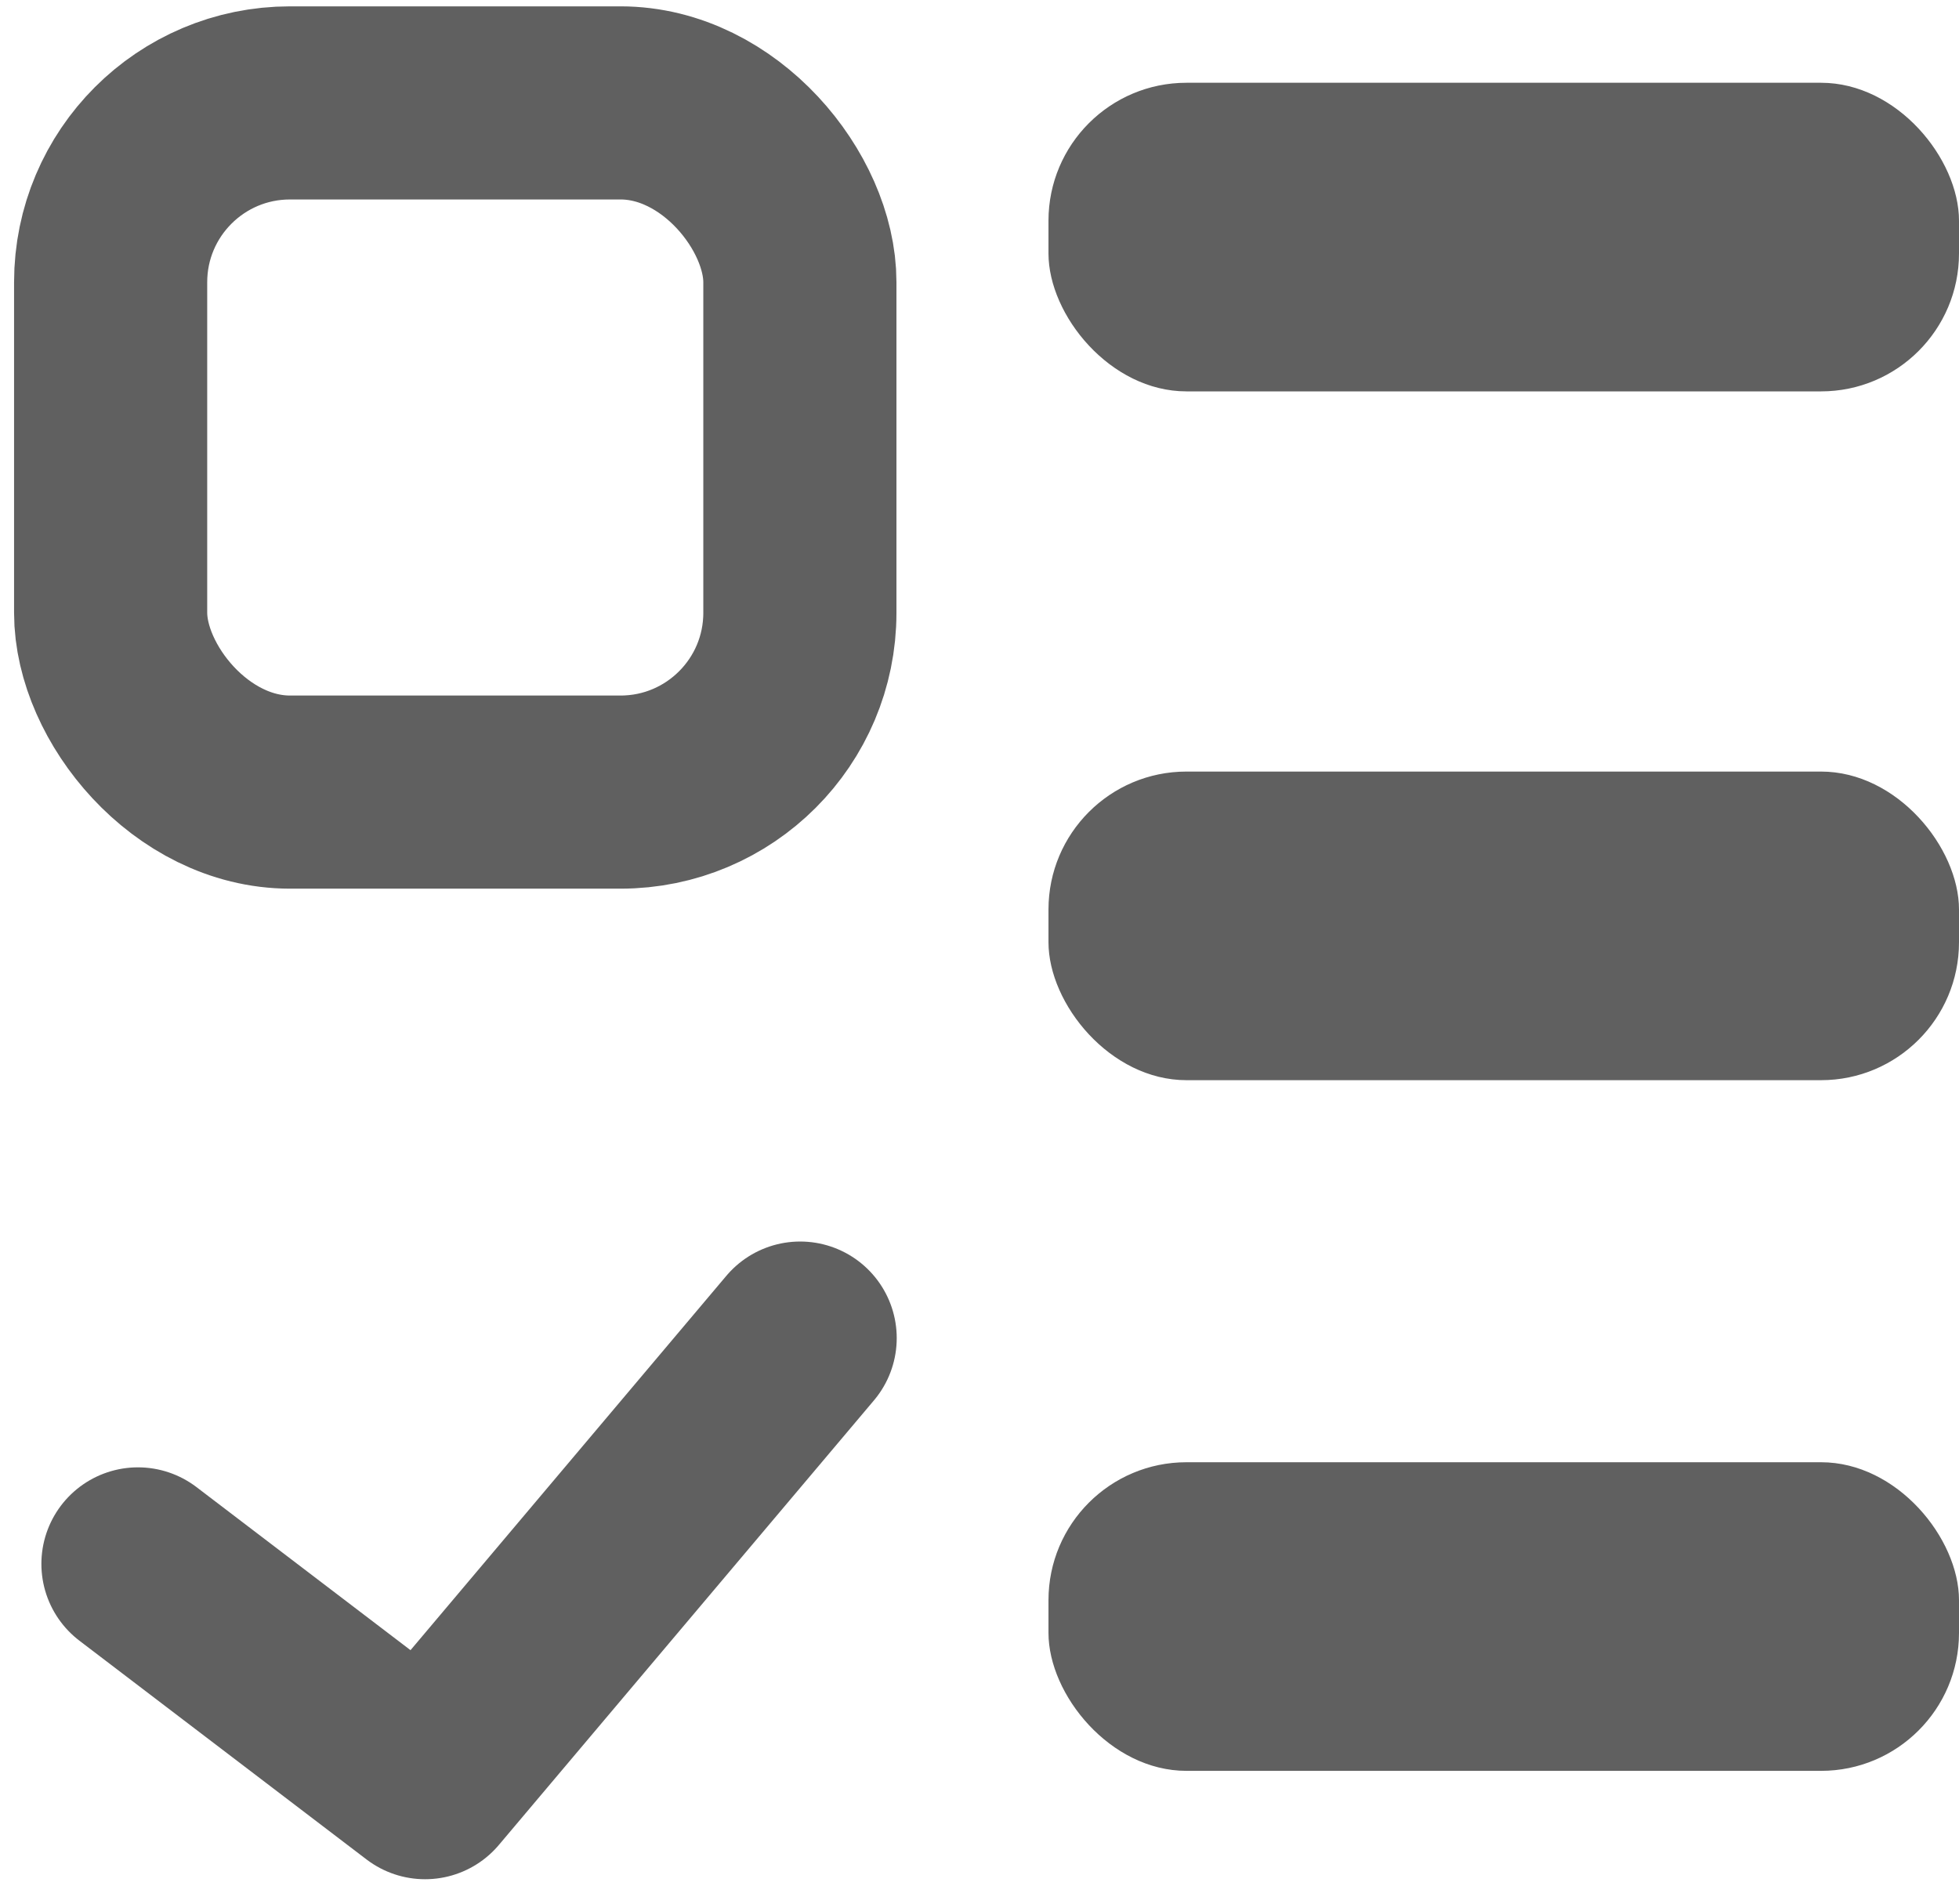
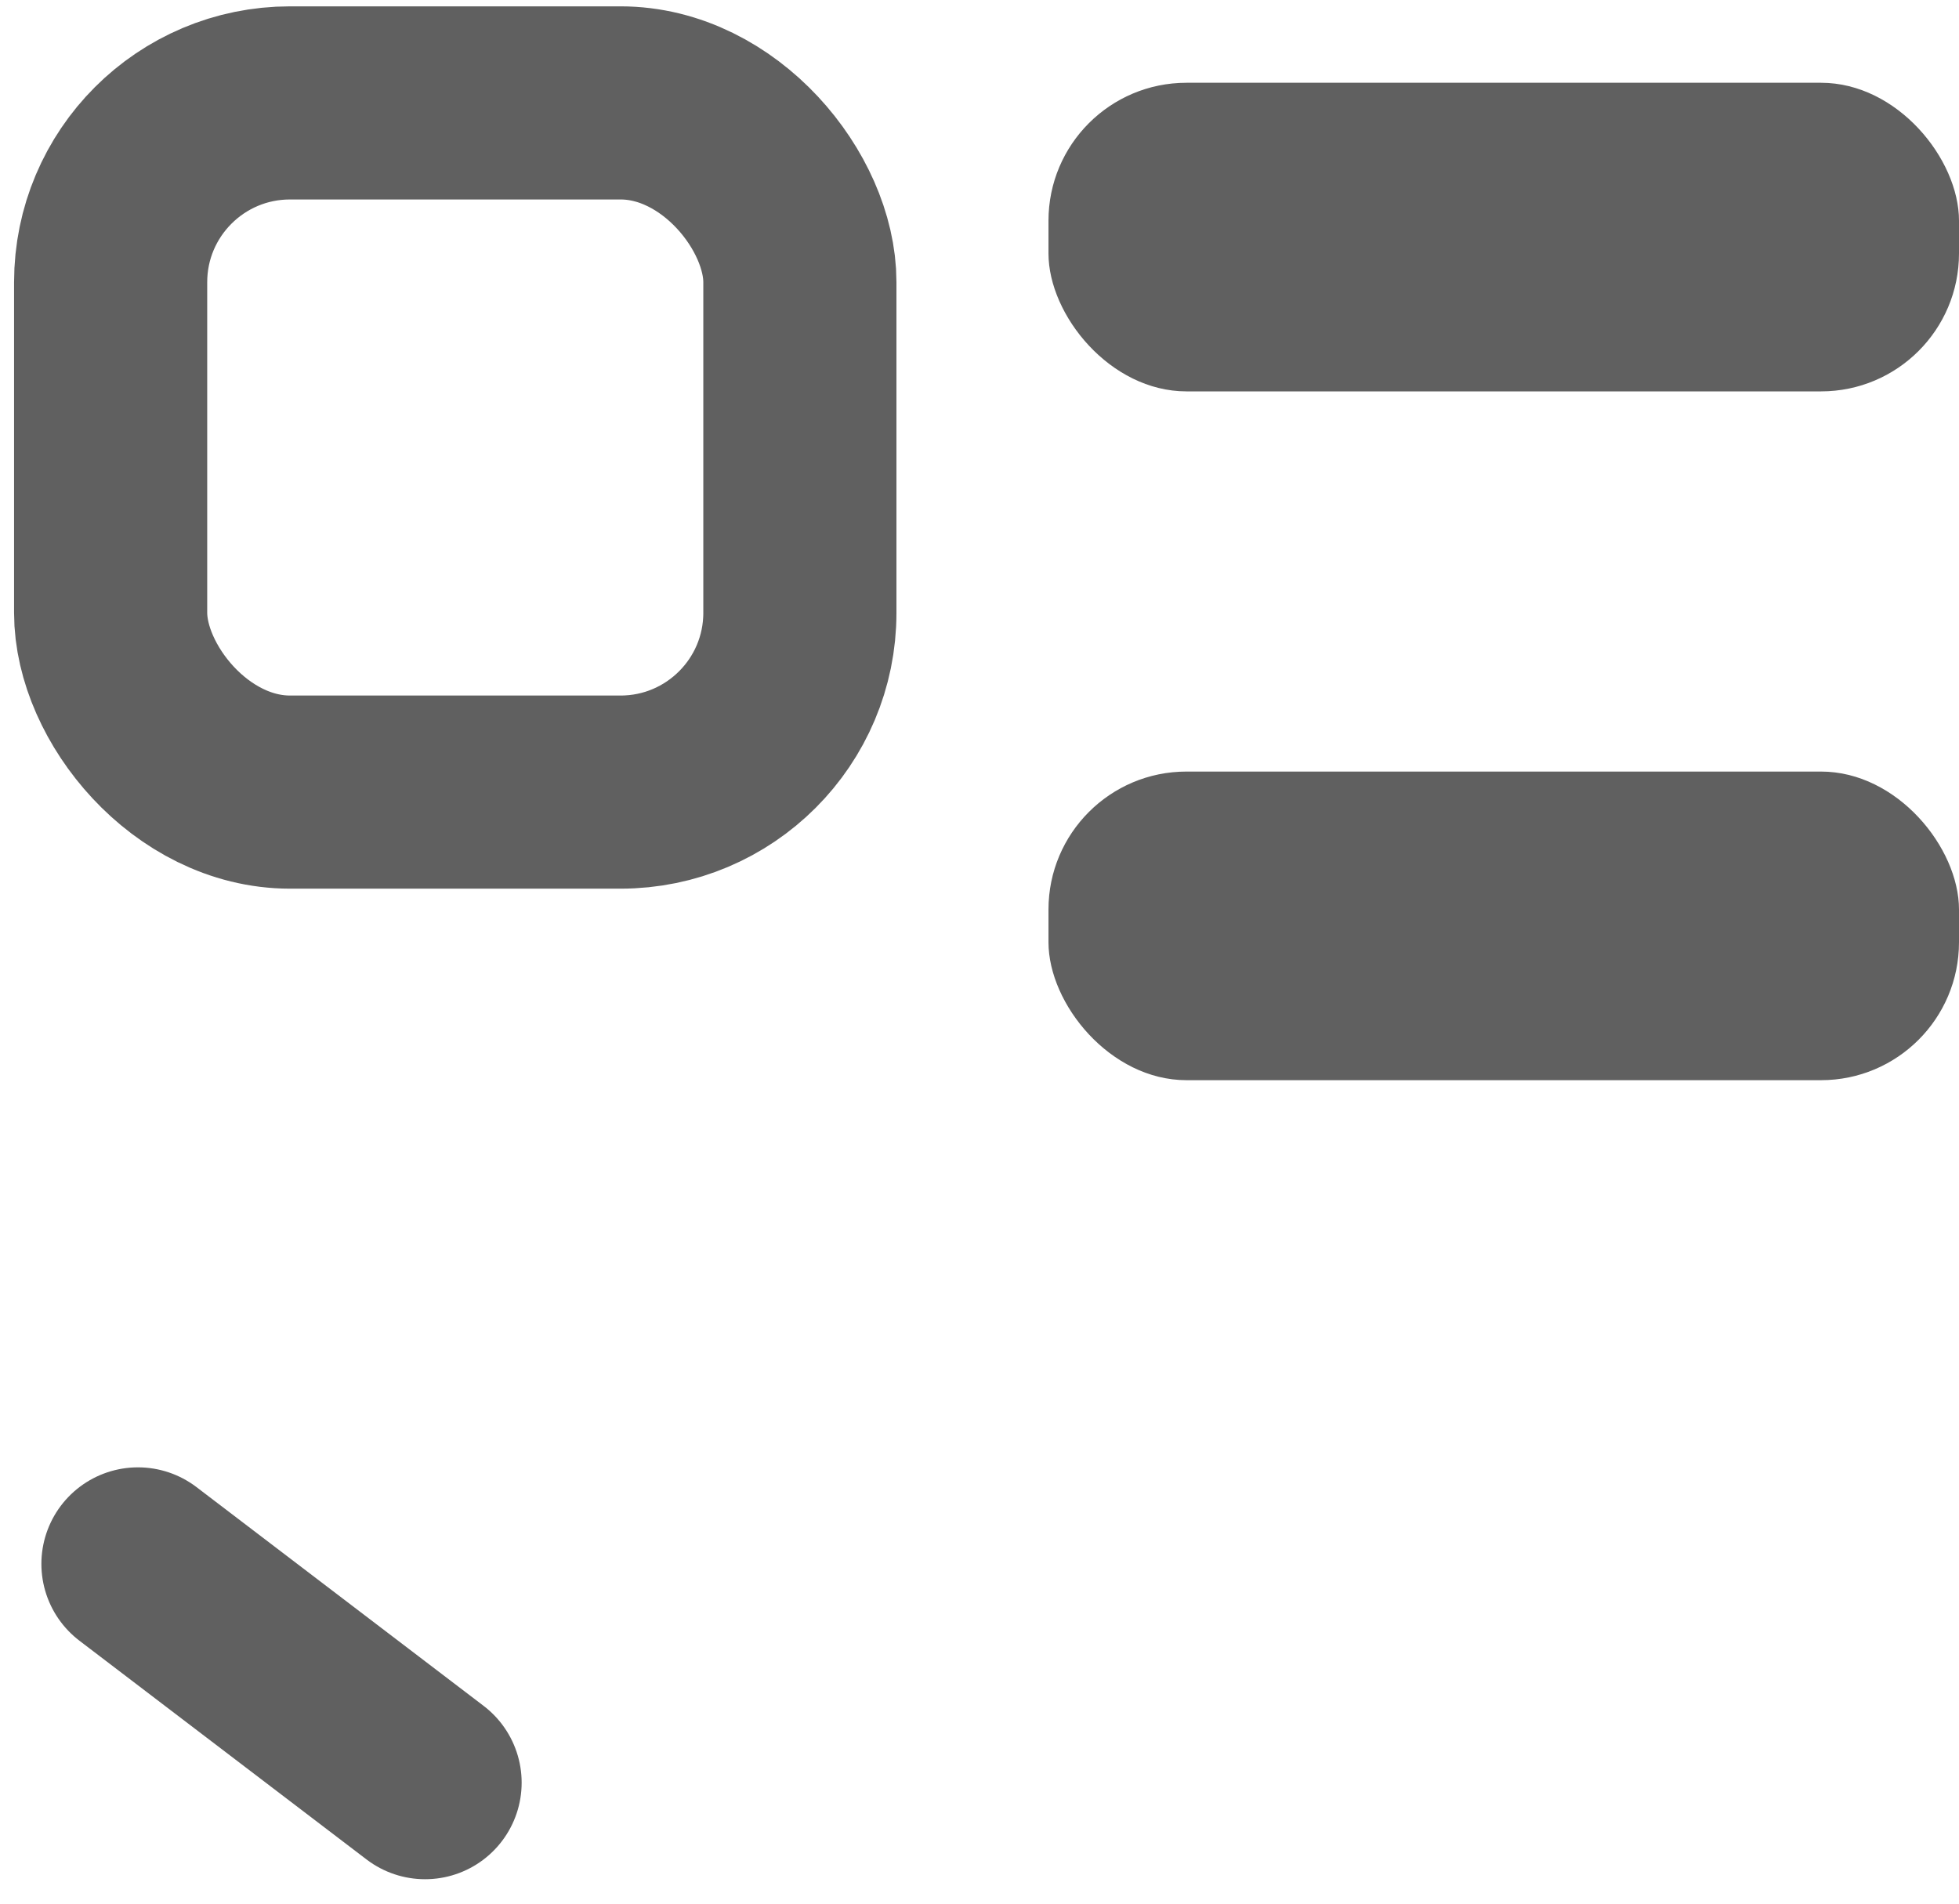
<svg xmlns="http://www.w3.org/2000/svg" width="71" height="69" viewBox="0 0 71 69" fill="none">
  <rect x="4.01" y="3.73" width="24.98" height="24.98" rx="6.5" stroke="#606060" stroke-width="7" />
-   <path d="M5 56.685L15.406 64.614L29 48.5" stroke="#606060" stroke-width="7" stroke-linecap="round" stroke-linejoin="round" />
+   <path d="M5 56.685L15.406 64.614" stroke="#606060" stroke-width="7" stroke-linecap="round" stroke-linejoin="round" />
  <rect x="38" y="3" width="33" height="11.186" rx="5" fill="#606060" />
-   <rect x="38" y="53" width="33" height="11.186" rx="5" fill="#606060" />
  <rect x="38" y="27.966" width="33" height="11.186" rx="5" fill="#606060" />
</svg>